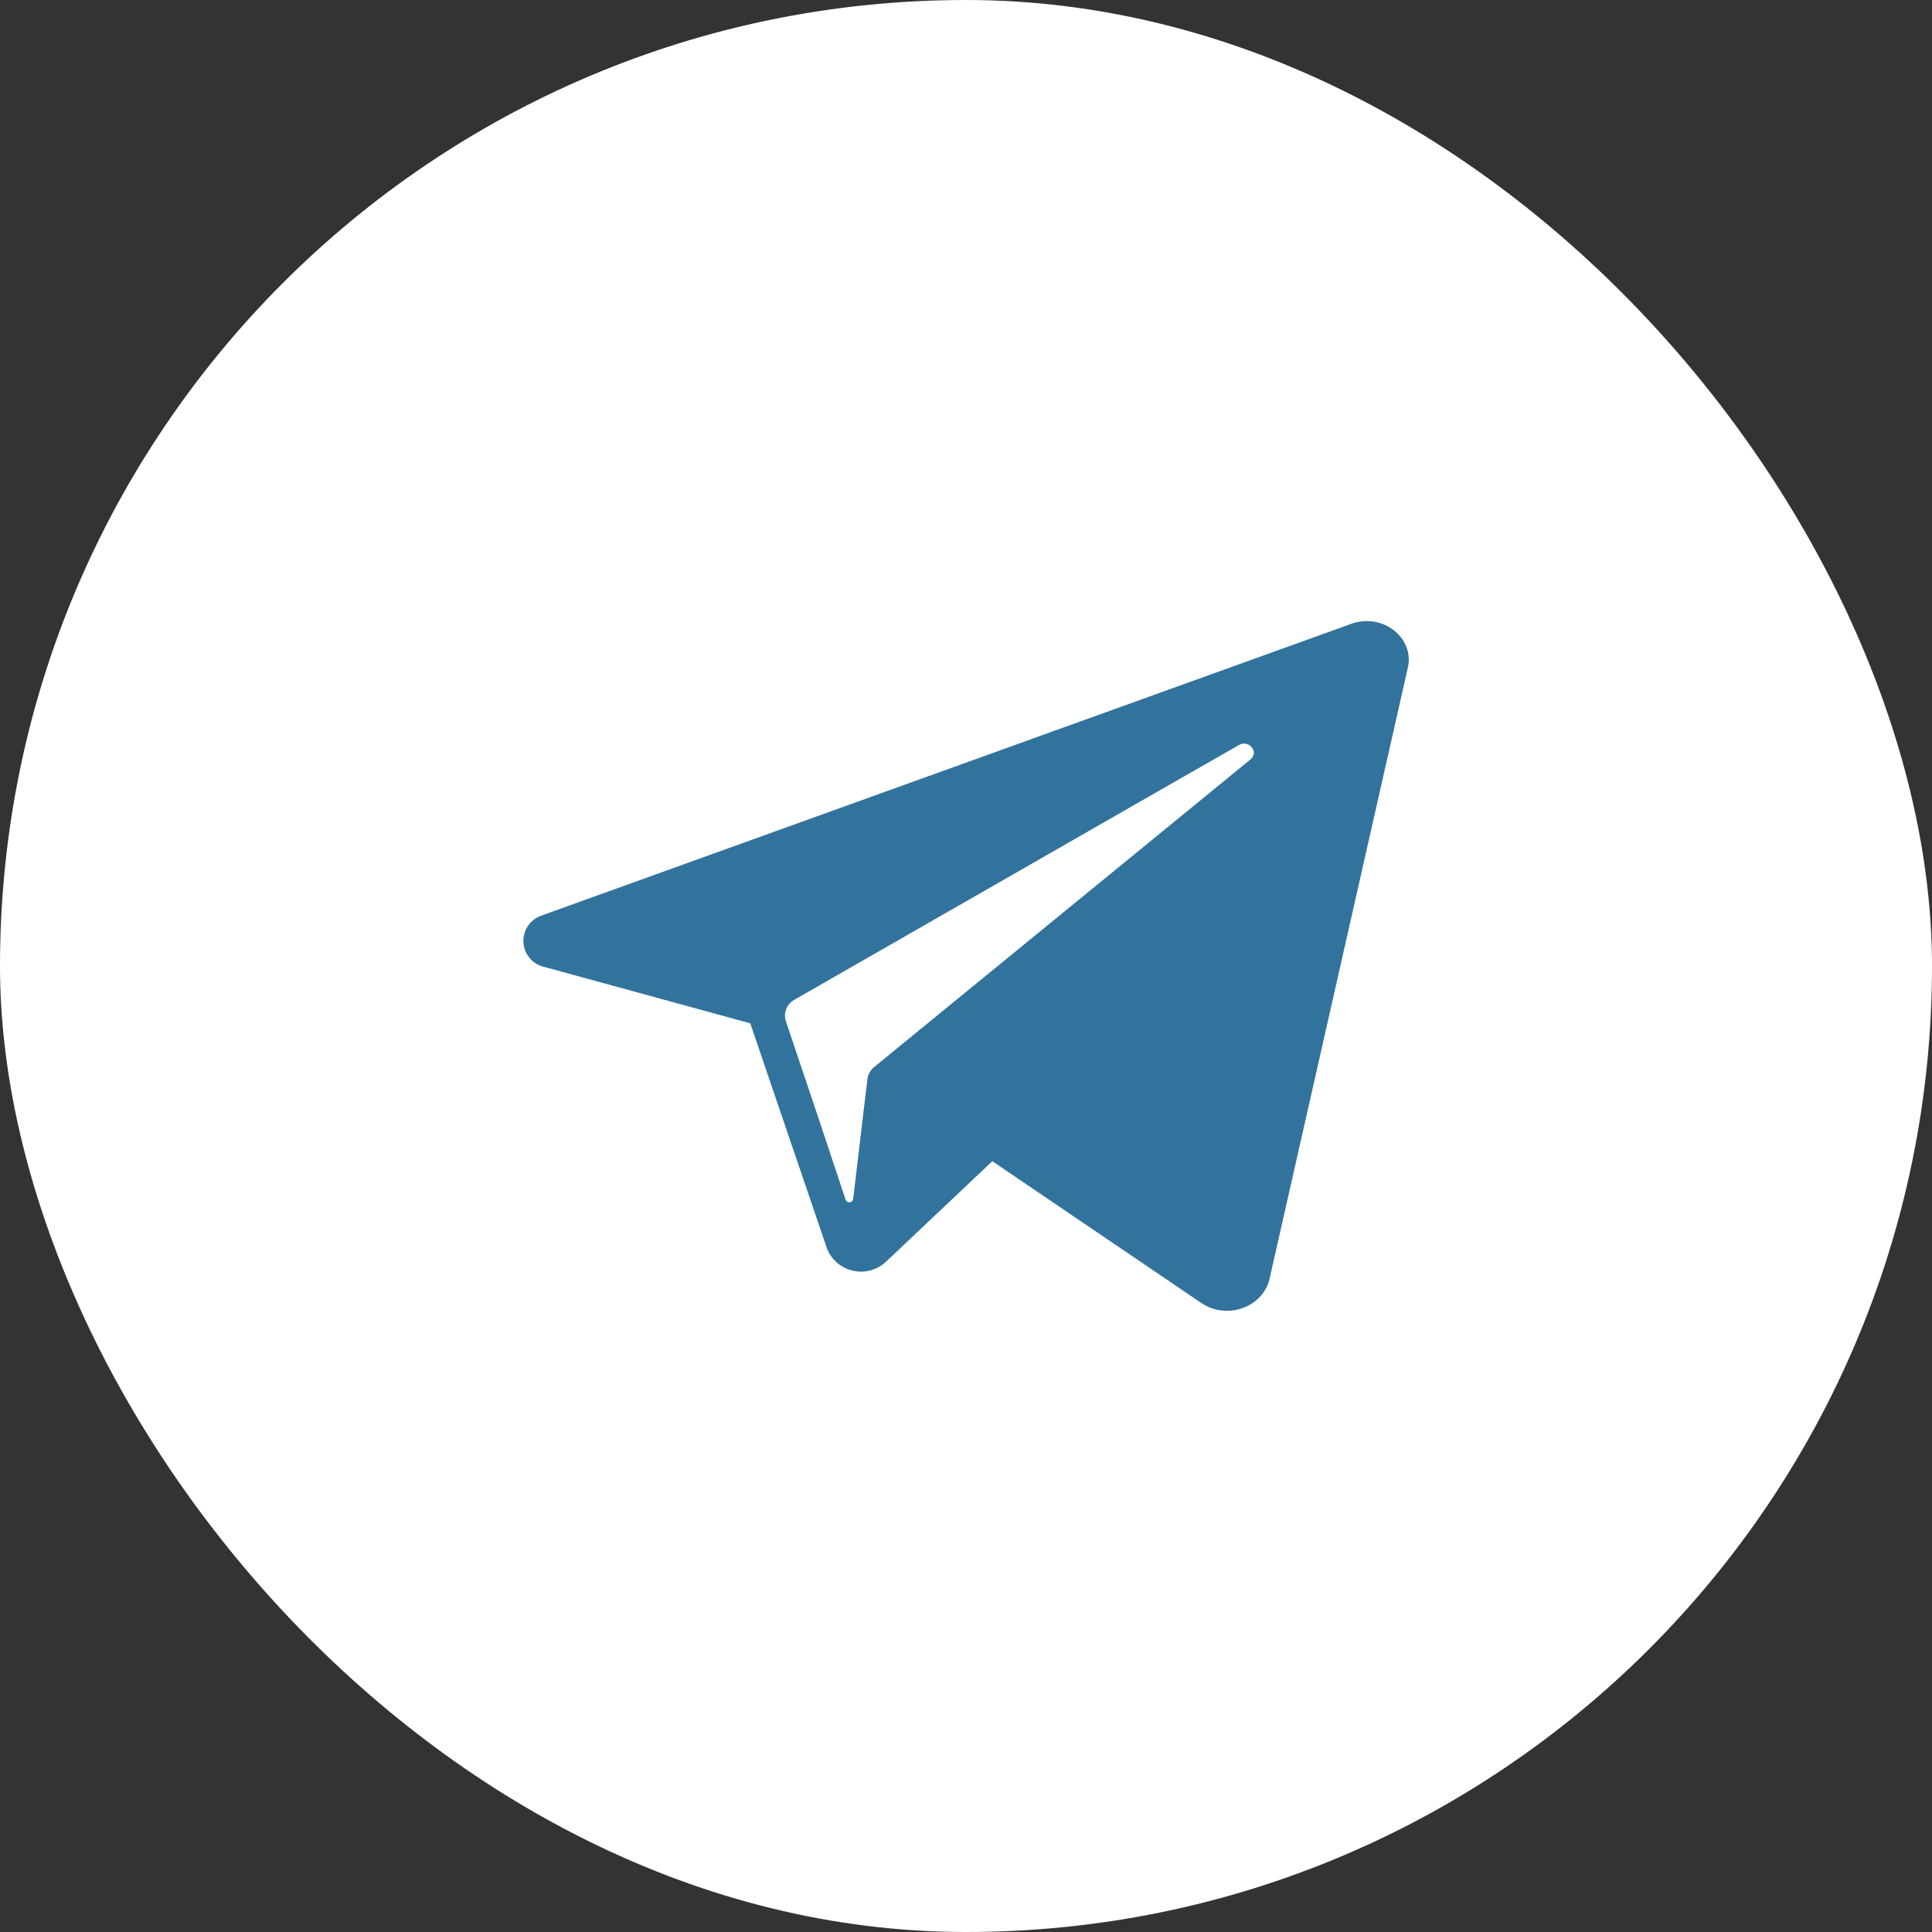
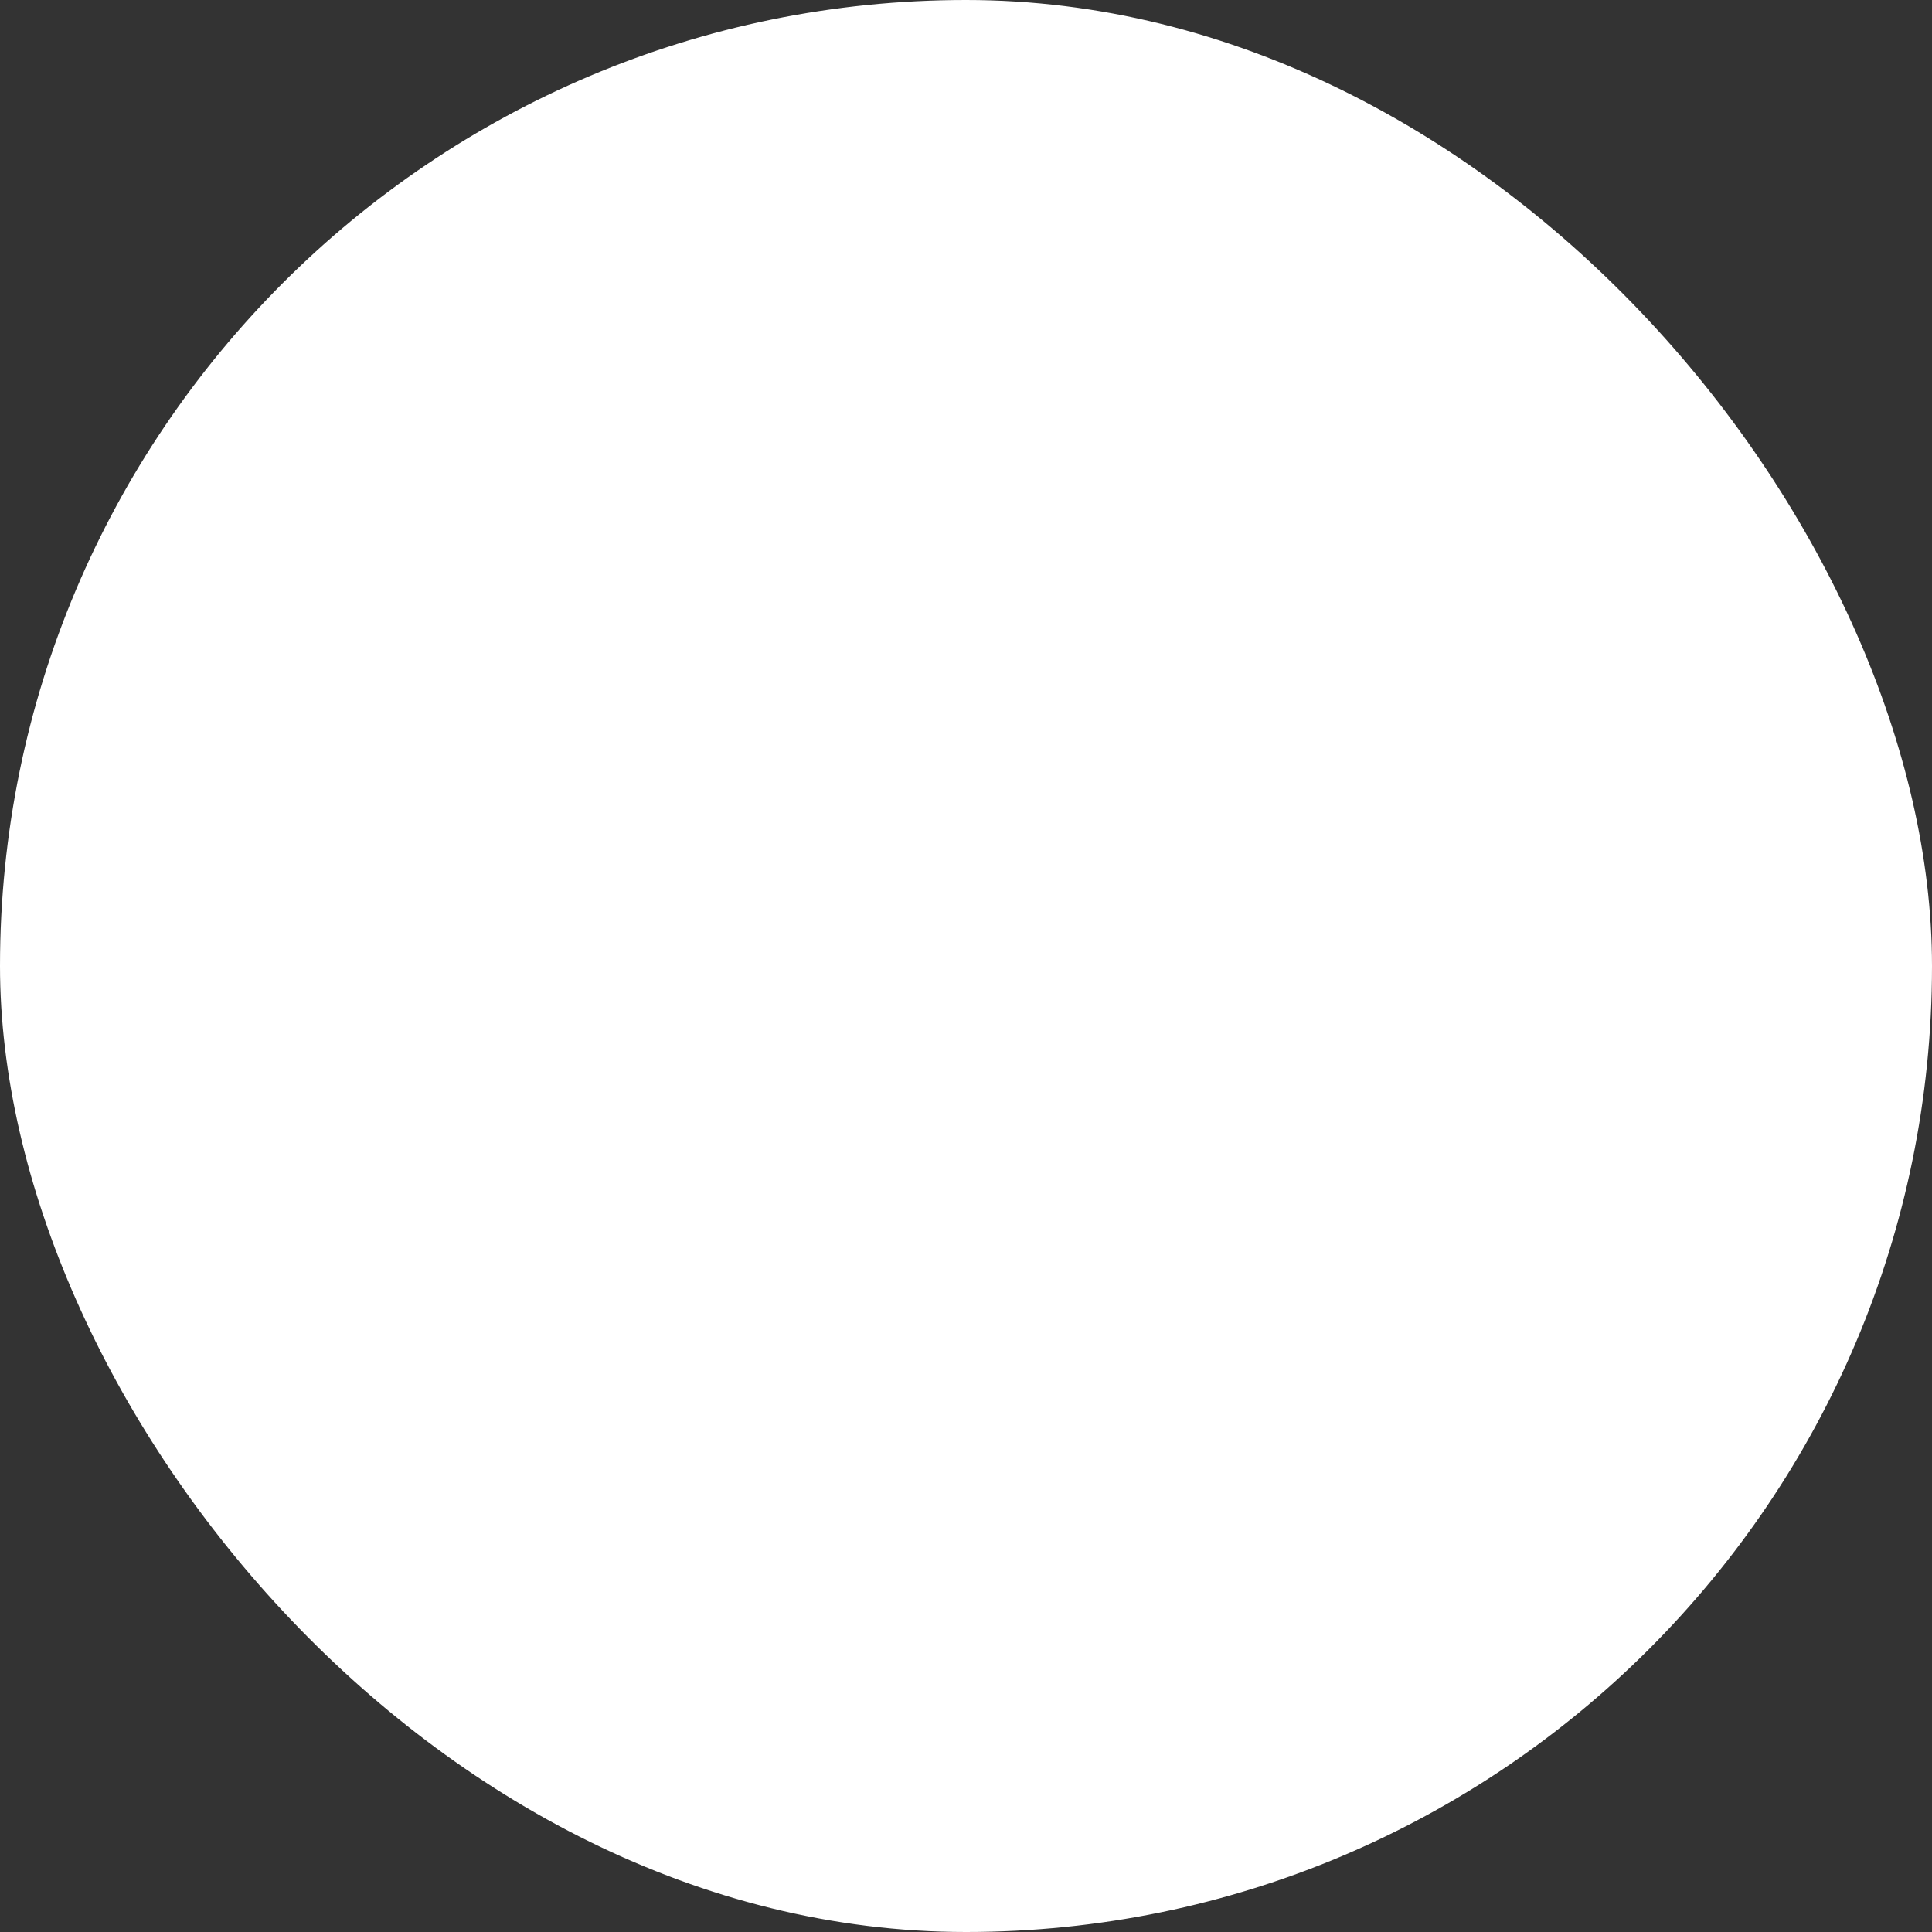
<svg xmlns="http://www.w3.org/2000/svg" width="60" height="60" viewBox="0 0 60 60" fill="none">
  <rect x="0" y="0" width="60" height="60" fill="#333333" stroke="none" />
  <rect width="60" height="60" rx="30" fill="white" />
-   <path d="M46 8H14C12.409 8 10.883 8.632 9.757 9.757C8.632 10.883 8 12.409 8 14V46C8 47.591 8.632 49.117 9.757 50.243C10.883 51.368 12.409 52 14 52H46C47.591 52 49.117 51.368 50.243 50.243C51.368 49.117 52 47.591 52 46V14C52 12.409 51.368 10.883 50.243 9.757C49.117 8.632 47.591 8 46 8ZM43.722 20.735L39.428 39.712C39.225 40.602 38.095 41.005 37.303 40.462L30.817 36.062L27.515 39.185C27.38 39.311 27.217 39.403 27.039 39.452C26.861 39.501 26.673 39.505 26.493 39.465C26.313 39.426 26.145 39.342 26.004 39.223C25.863 39.103 25.754 38.951 25.685 38.78L24.492 35.28L23.3 31.78L16.907 30.03C16.729 29.991 16.568 29.894 16.45 29.754C16.332 29.614 16.264 29.439 16.255 29.257C16.247 29.074 16.299 28.893 16.404 28.744C16.509 28.594 16.66 28.483 16.835 28.427L41.53 19.53L41.985 19.367C42.943 19.032 43.932 19.808 43.722 20.735Z" fill="white" />
-   <path d="M43.722 20.735L39.428 39.712C39.225 40.602 38.095 41.005 37.303 40.462L30.817 36.062L27.515 39.185C27.38 39.311 27.217 39.403 27.039 39.452C26.861 39.501 26.673 39.505 26.493 39.465C26.313 39.426 26.145 39.342 26.004 39.223C25.863 39.103 25.754 38.951 25.685 38.78L24.492 35.28L23.3 31.78L16.907 30.03C16.729 29.991 16.568 29.894 16.45 29.754C16.332 29.614 16.264 29.439 16.255 29.257C16.247 29.074 16.299 28.893 16.404 28.744C16.509 28.594 16.66 28.483 16.835 28.427L41.53 19.53L41.985 19.367C42.943 19.032 43.932 19.808 43.722 20.735Z" fill="#32739D" />
  <path d="M38.833 23.586L27.675 32.706L27.15 33.136C27.035 33.228 26.959 33.36 26.94 33.506L26.823 34.476L26.5 37.201C26.503 37.234 26.493 37.267 26.471 37.293C26.45 37.318 26.419 37.334 26.386 37.337C26.353 37.34 26.32 37.33 26.295 37.309C26.269 37.288 26.253 37.257 26.25 37.224L25.343 34.499L24.405 31.711C24.365 31.586 24.37 31.451 24.42 31.33C24.469 31.208 24.559 31.108 24.675 31.046L36.285 24.391L38.47 23.141C38.788 22.956 39.113 23.356 38.833 23.586Z" fill="white" />
</svg>